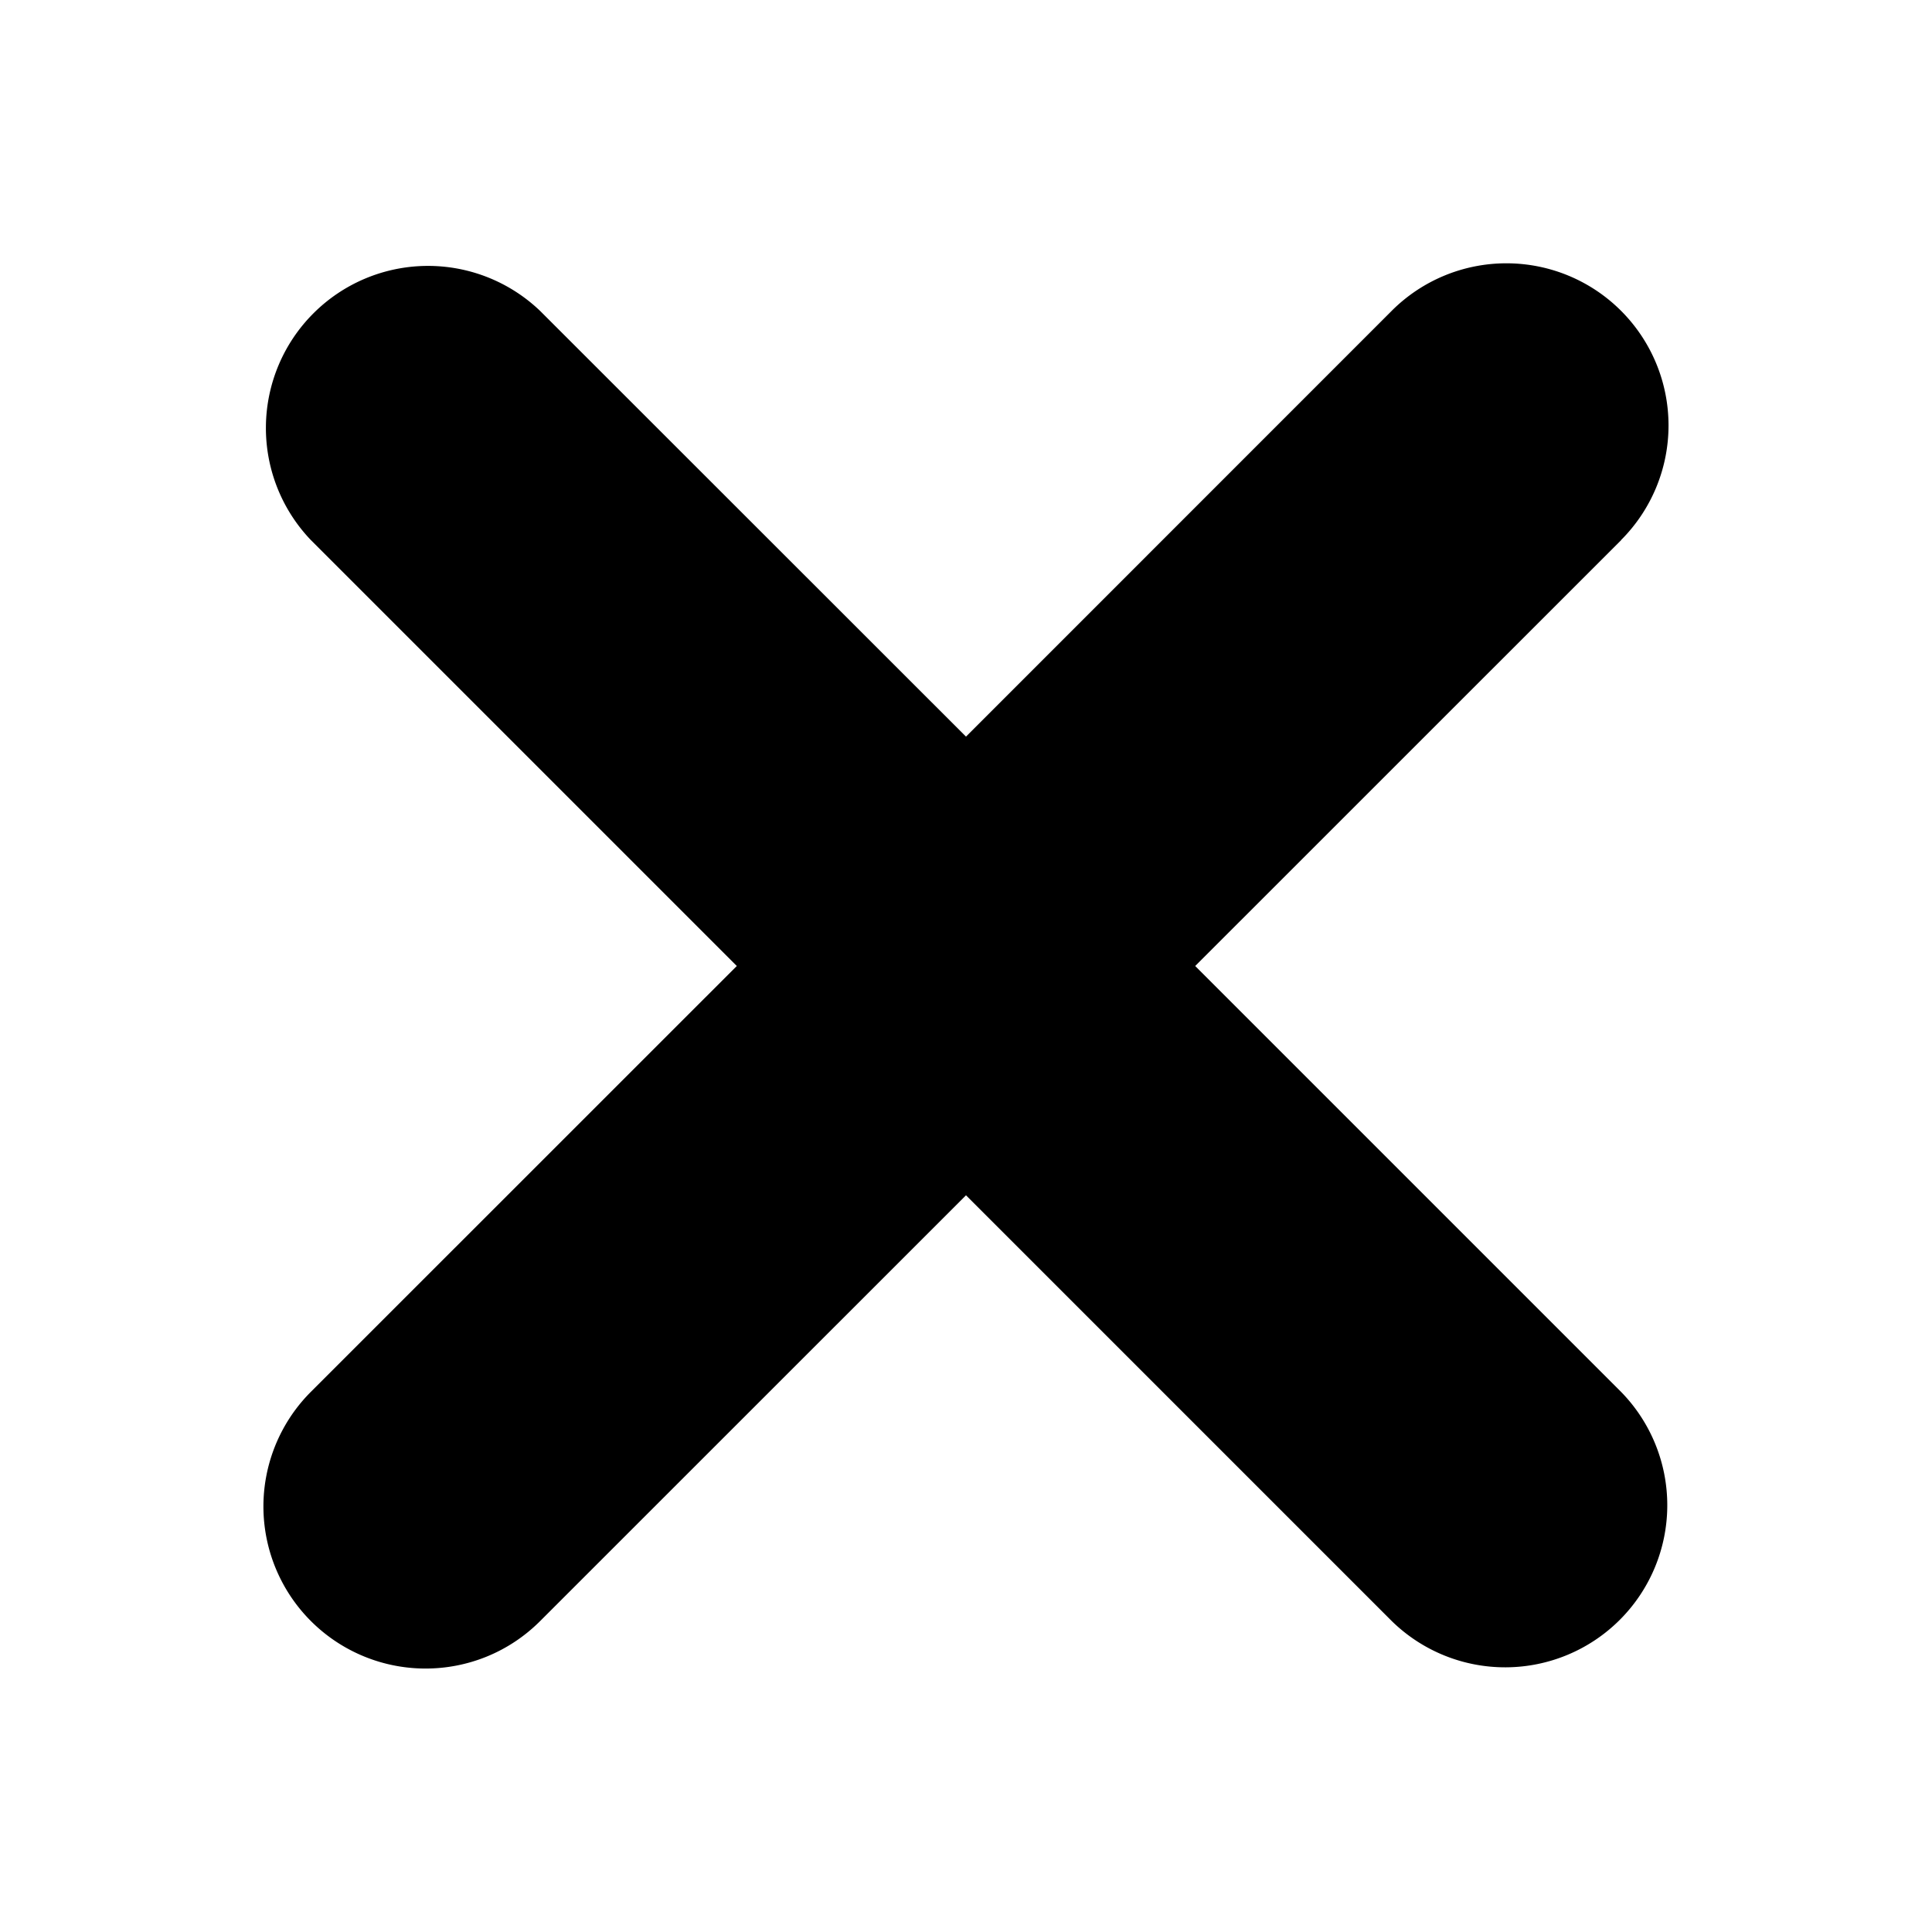
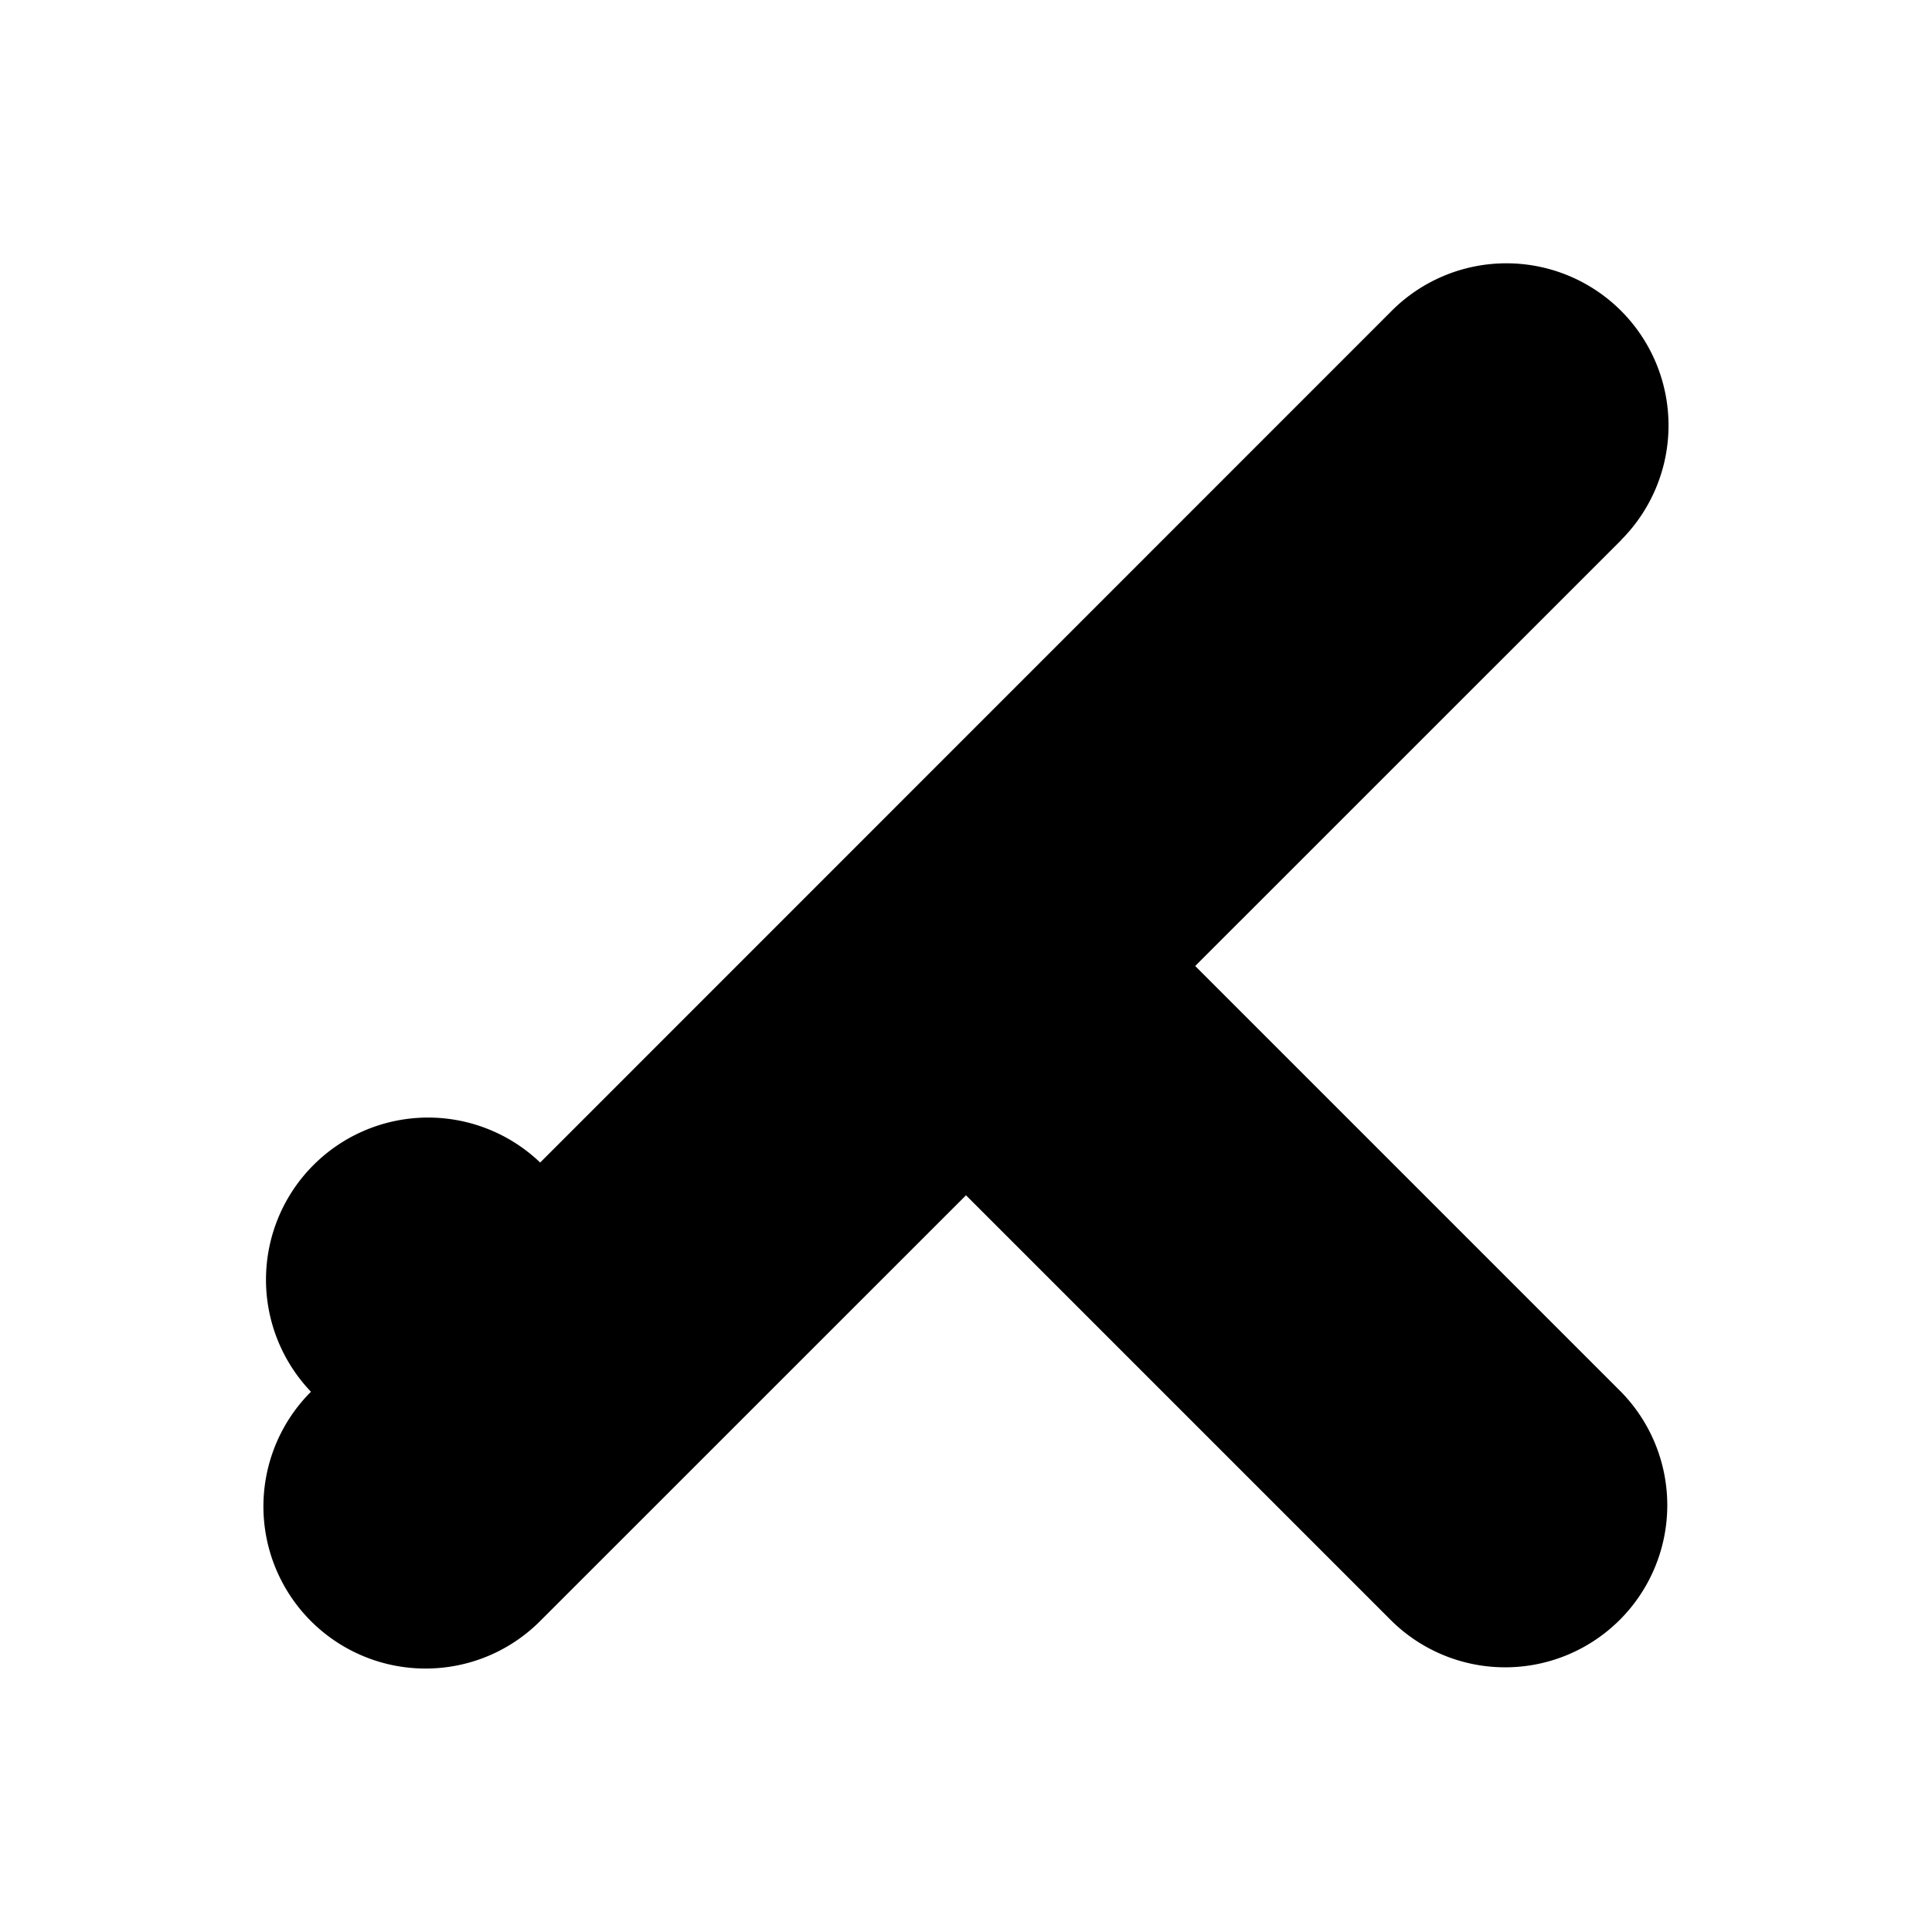
<svg xmlns="http://www.w3.org/2000/svg" width="22" height="22" viewBox="0 0 22 22">
-   <path d="M18.46 6.151 13.61 11l4.848 4.848a1.846 1.846 0 0 1-2.61 2.611L11 13.611l-4.849 4.848c-.36.36-.832.541-1.305.541a1.846 1.846 0 0 1-1.305-3.152L8.39 11 3.54 6.15a1.846 1.846 0 0 1 2.61-2.61L11 8.388l4.848-4.849a1.846 1.846 0 0 1 2.611 2.611z" fill="#000" fill-rule="nonzero" />
+   <path d="M18.46 6.151 13.61 11l4.848 4.848a1.846 1.846 0 0 1-2.61 2.611L11 13.611l-4.849 4.848c-.36.36-.832.541-1.305.541a1.846 1.846 0 0 1-1.305-3.152a1.846 1.846 0 0 1 2.61-2.61L11 8.388l4.848-4.849a1.846 1.846 0 0 1 2.611 2.611z" fill="#000" fill-rule="nonzero" />
</svg>